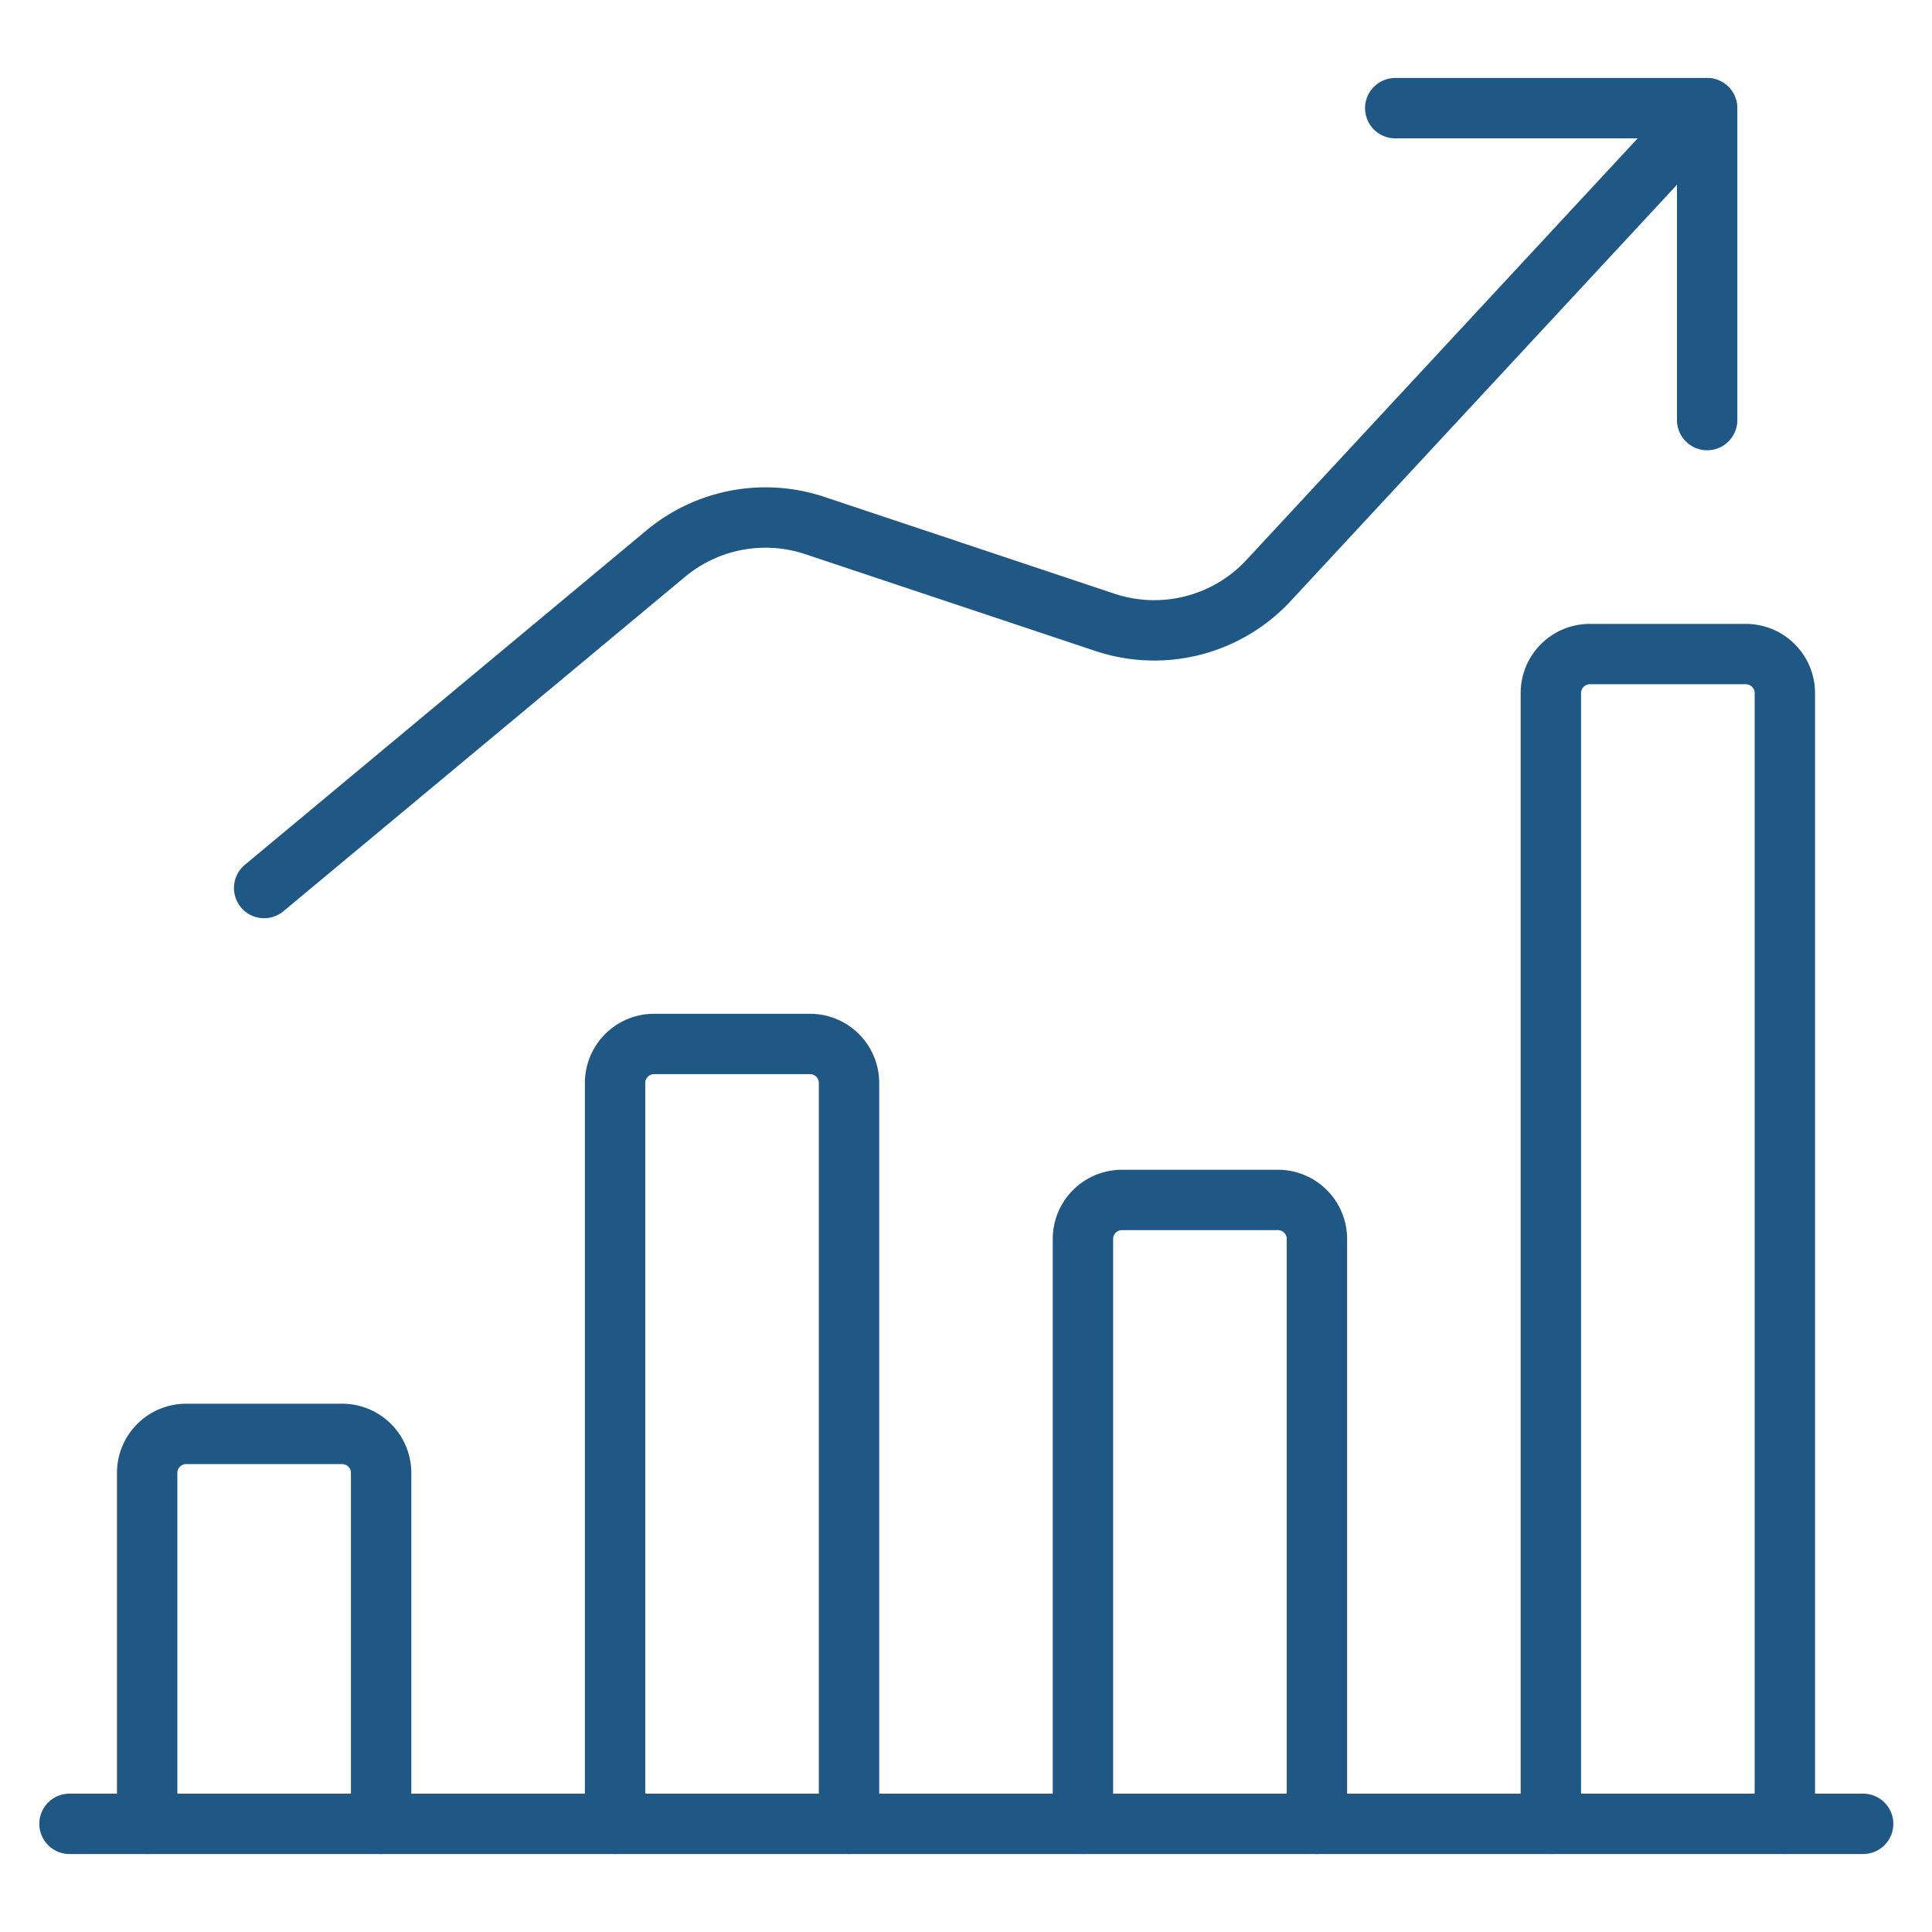
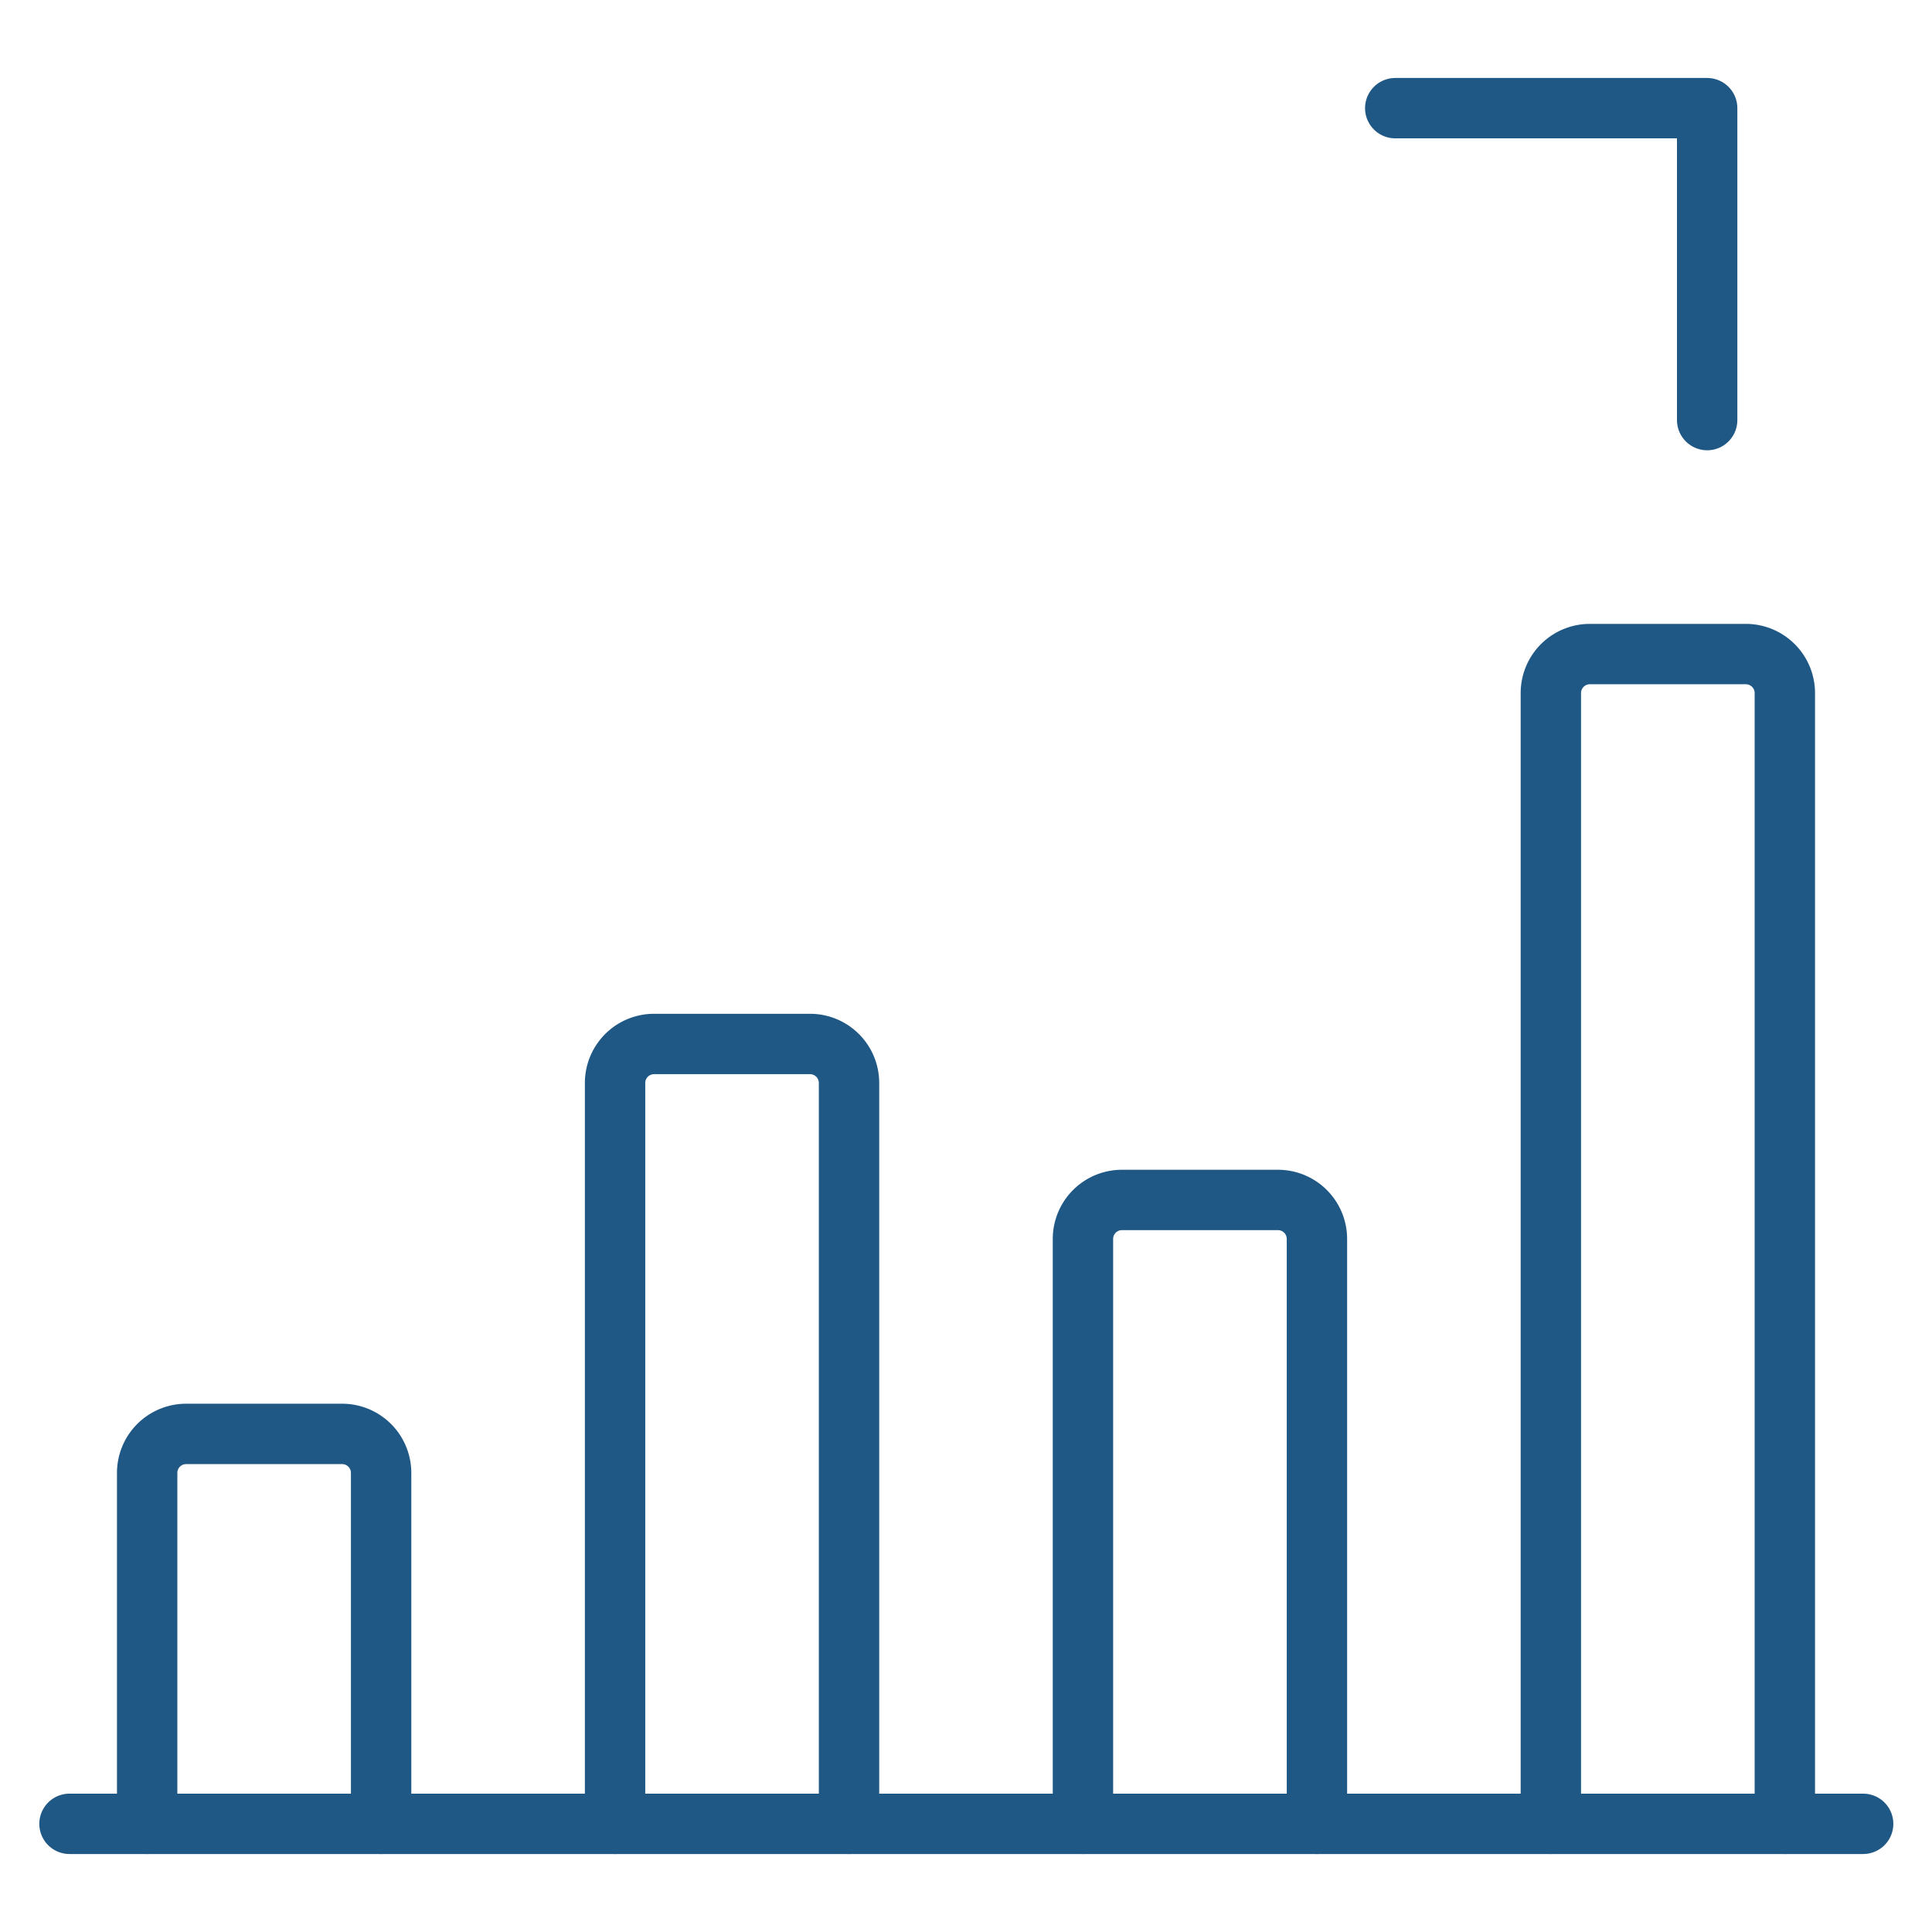
<svg xmlns="http://www.w3.org/2000/svg" viewBox="-1 -1 64 64" id="Performance-Increase-1--Streamline-Ultimate" height="64" width="64">
  <desc>
    Performance Increase 1 Streamline Icon: https://streamlinehq.com
  </desc>
  <path d="m1.302 59.417 59.417 0" fill="none" stroke="#205885" stroke-linecap="round" stroke-linejoin="round" stroke-width="2" />
  <path d="M11.625 59.417v-11.625A1.292 1.292 0 0 0 10.333 46.5H5.167a1.292 1.292 0 0 0 -1.292 1.292V59.417" fill="none" stroke="#205885" stroke-linecap="round" stroke-linejoin="round" stroke-width="2" />
  <path d="M27.125 59.417v-24.542a1.292 1.292 0 0 0 -1.292 -1.292H20.667a1.292 1.292 0 0 0 -1.292 1.292V59.417" fill="none" stroke="#205885" stroke-linecap="round" stroke-linejoin="round" stroke-width="2" />
  <path d="M42.625 59.417v-19.375a1.292 1.292 0 0 0 -1.292 -1.292h-5.167a1.292 1.292 0 0 0 -1.292 1.292V59.417" fill="none" stroke="#205885" stroke-linecap="round" stroke-linejoin="round" stroke-width="2" />
  <path d="M58.125 59.417V21.958A1.292 1.292 0 0 0 56.833 20.667h-5.167a1.292 1.292 0 0 0 -1.292 1.292V59.417" fill="none" stroke="#205885" stroke-linecap="round" stroke-linejoin="round" stroke-width="2" />
-   <path d="m55.542 2.583 -14.518 15.645a5.167 5.167 0 0 1 -5.425 1.387l-9.607 -3.206a5.167 5.167 0 0 0 -4.942 0.933L7.75 28.417" fill="none" stroke="#205885" stroke-linecap="round" stroke-linejoin="round" stroke-width="2" />
  <path d="m45.219 2.583 10.333 0 0 10.333" fill="none" stroke="#205885" stroke-linecap="round" stroke-linejoin="round" stroke-width="2" />
</svg>